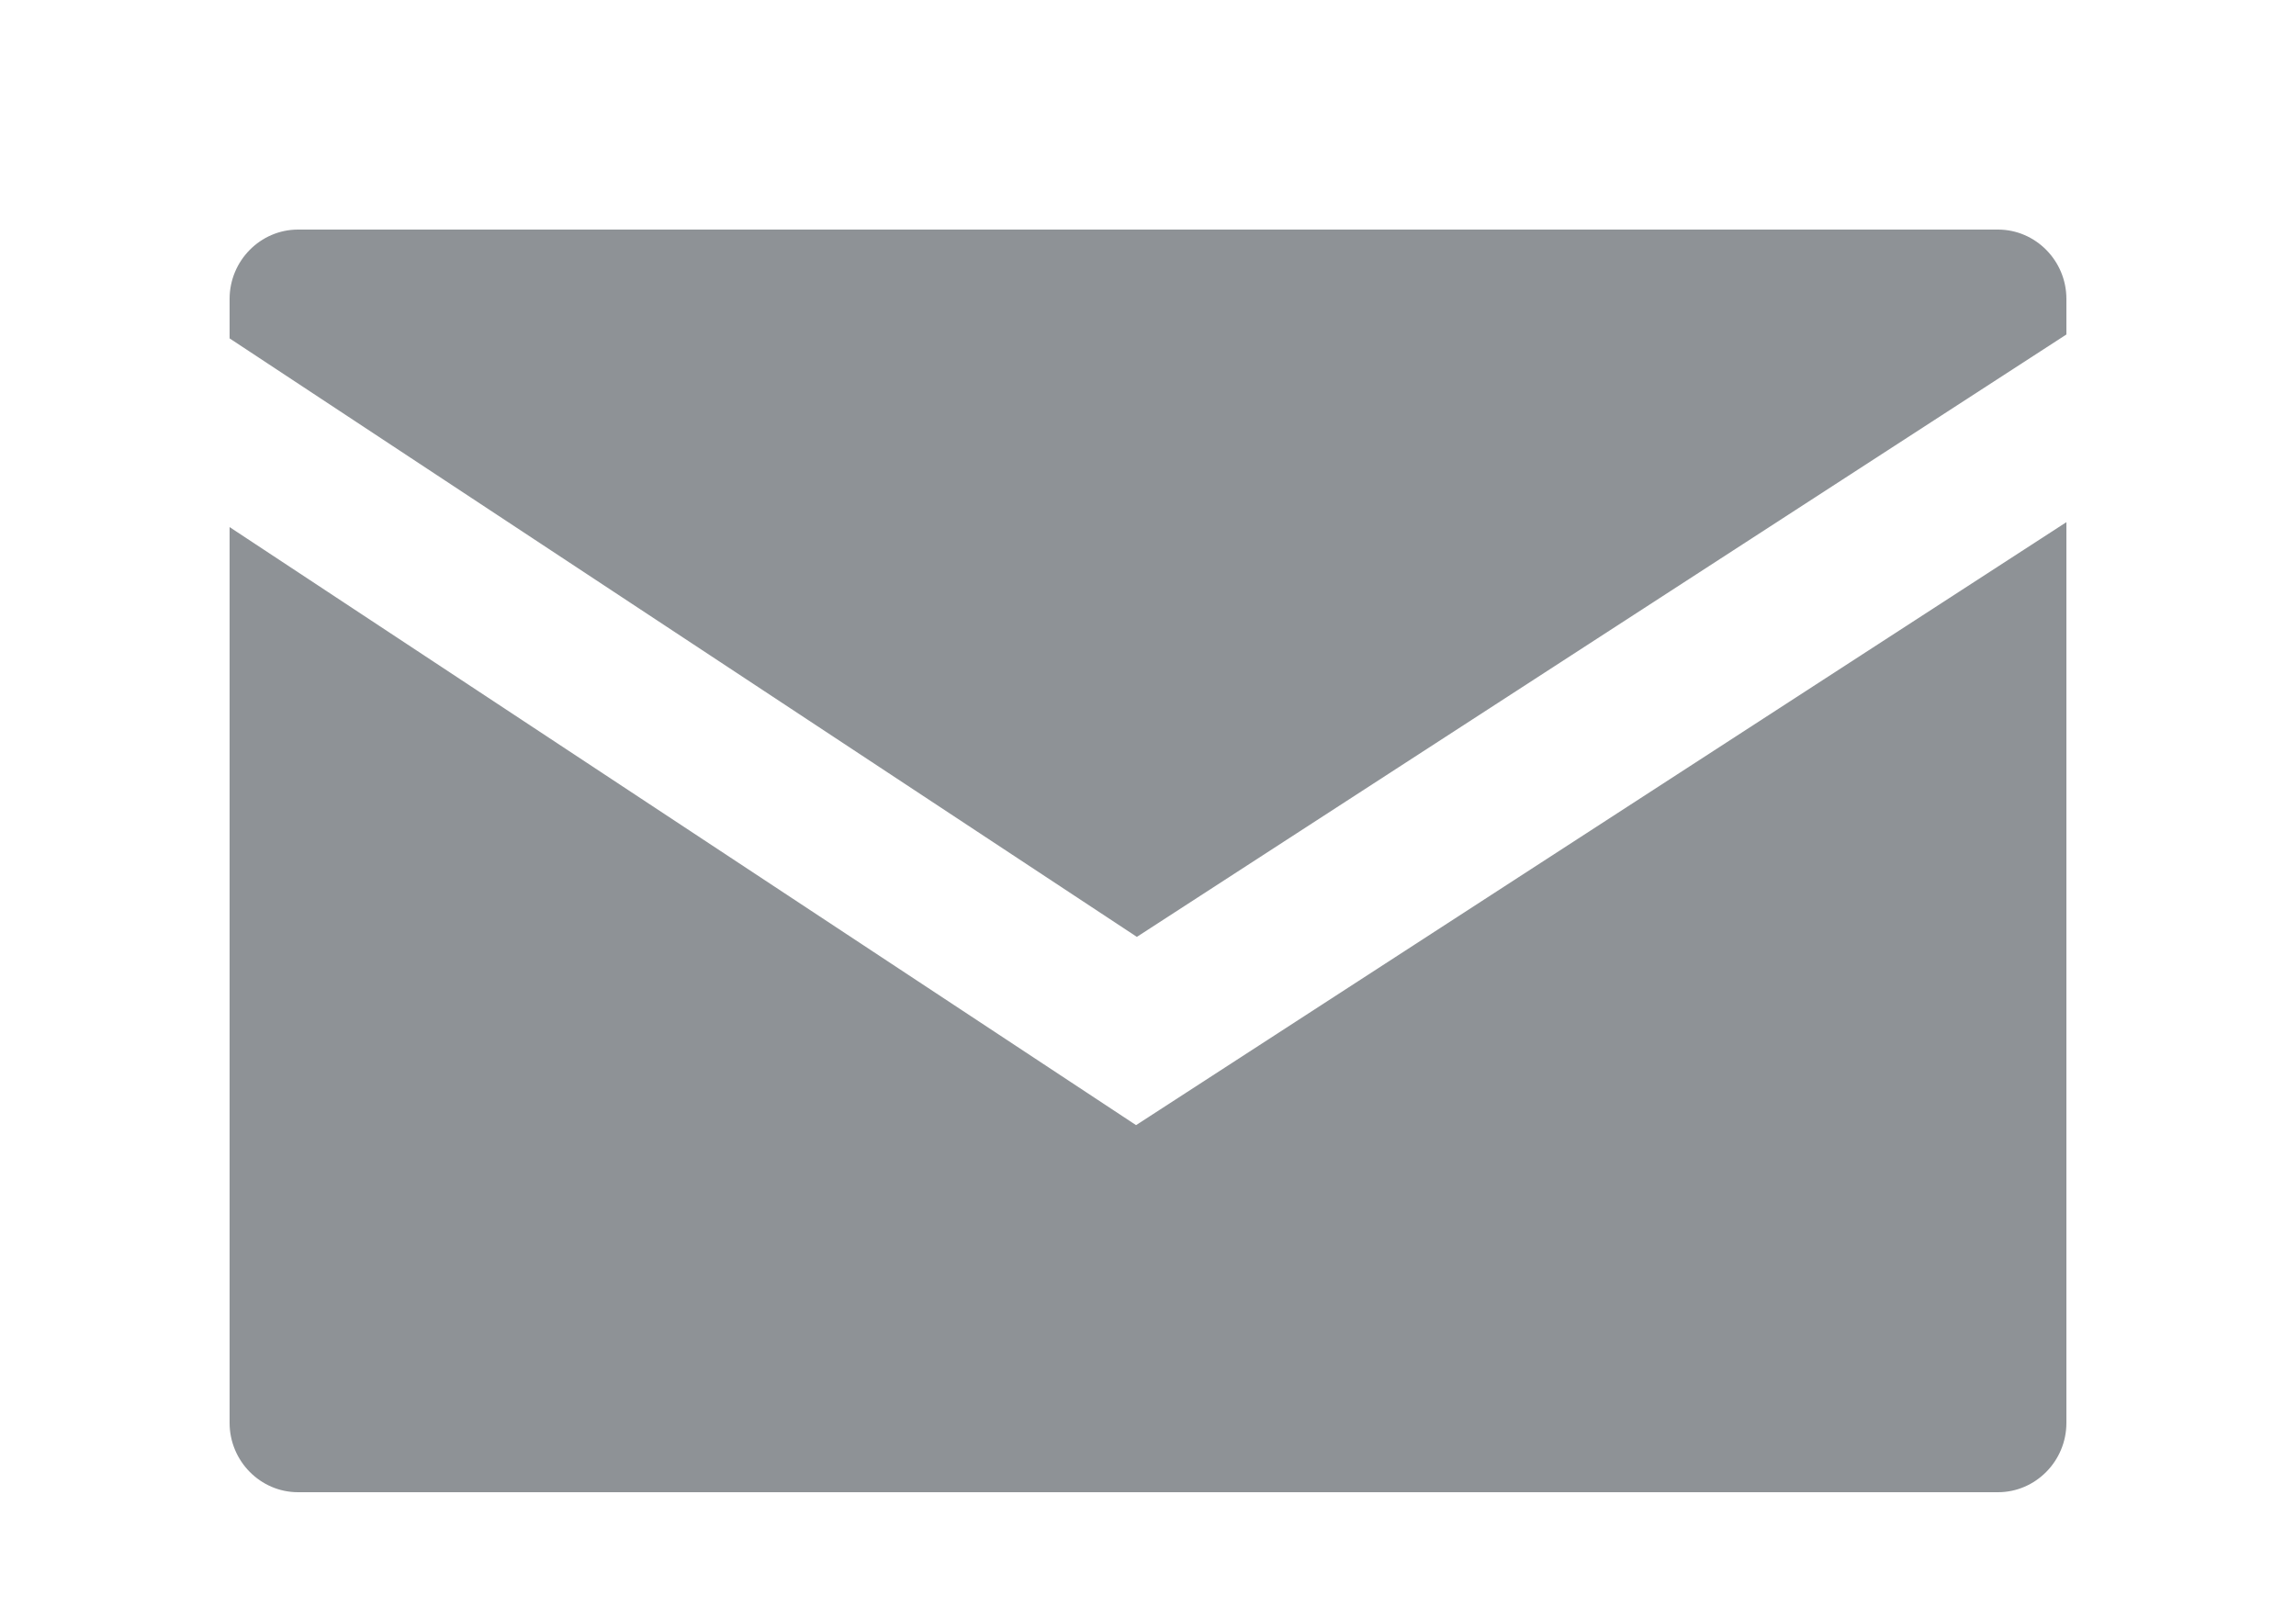
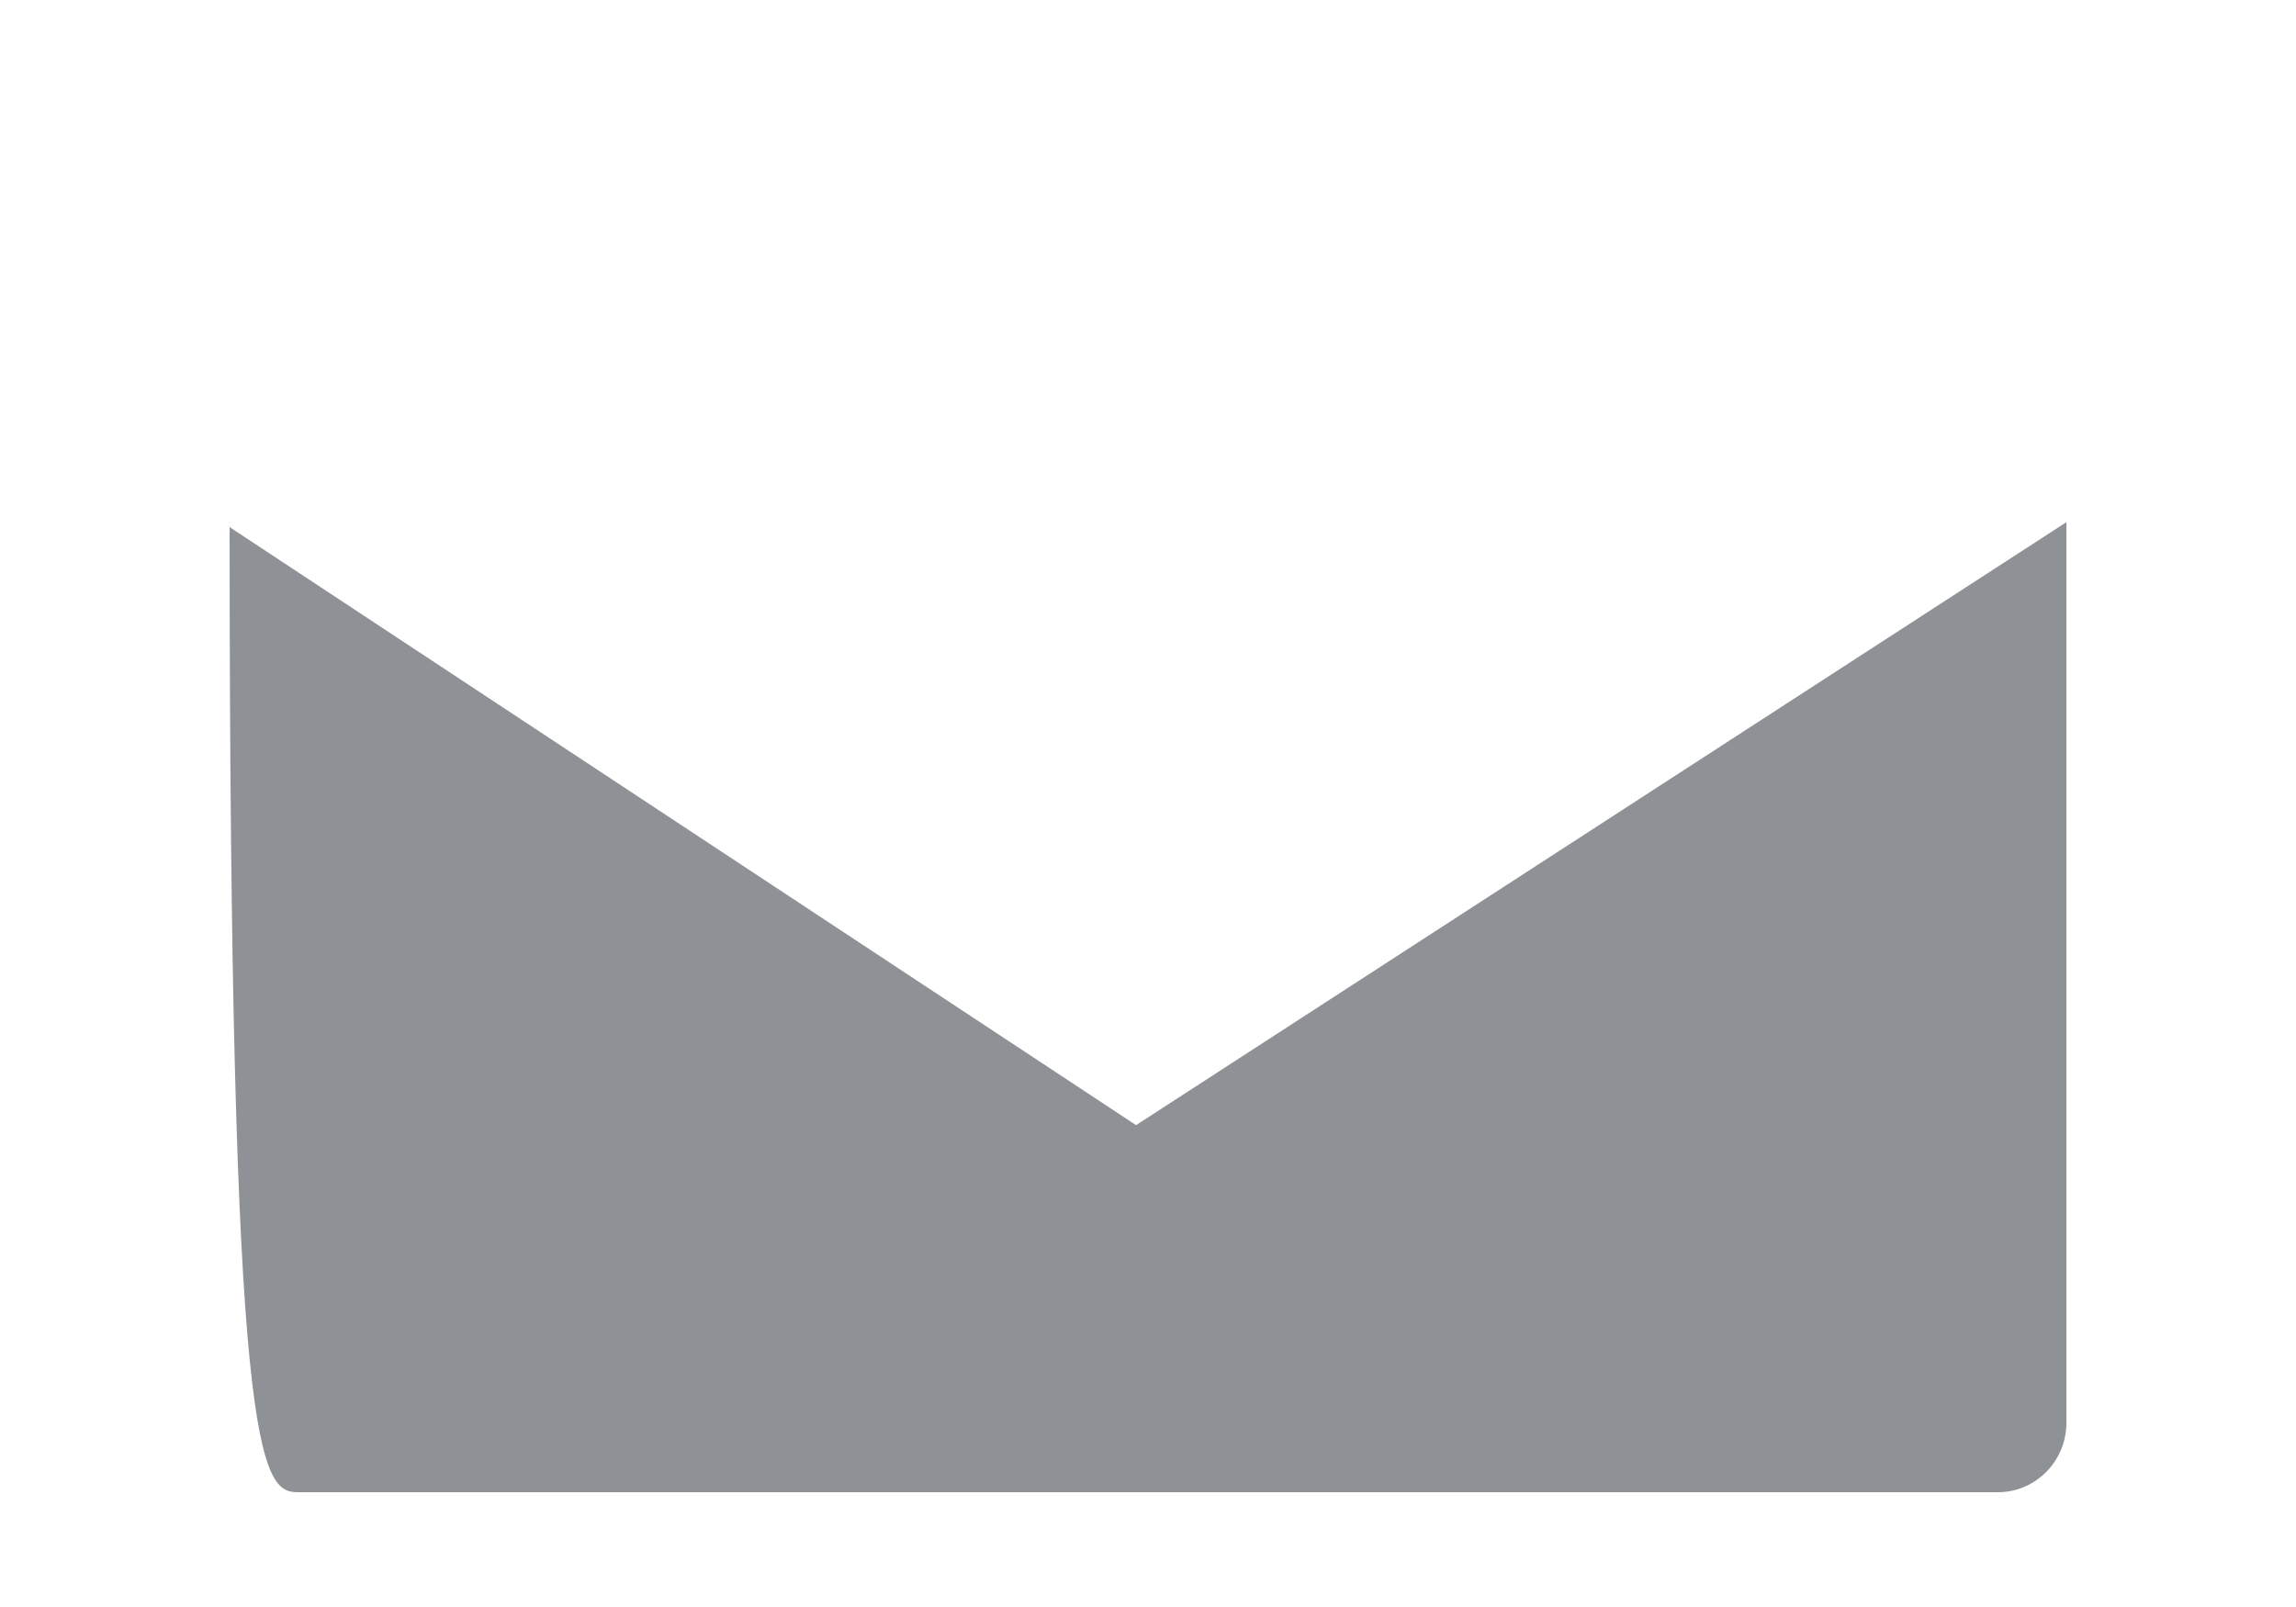
<svg xmlns="http://www.w3.org/2000/svg" width="20" height="14" viewBox="0 0 20 14" fill="none">
-   <path fill-rule="evenodd" clip-rule="evenodd" d="M9.903 8.162L18 2.914V2.604C18 2.272 17.732 2 17.404 2H2.596C2.268 2 2 2.272 2 2.604V2.948L9.903 8.162Z" fill="#8E9296" />
-   <path fill-rule="evenodd" clip-rule="evenodd" d="M9.896 9.802L2 4.592V12.396C2 12.728 2.268 13 2.596 13H17.404C17.732 13 18 12.728 18 12.396V4.549L9.896 9.802Z" fill="#8E9296" />
+   <path fill-rule="evenodd" clip-rule="evenodd" d="M9.896 9.802L2 4.592C2 12.728 2.268 13 2.596 13H17.404C17.732 13 18 12.728 18 12.396V4.549L9.896 9.802Z" fill="#8E9296" />
</svg>